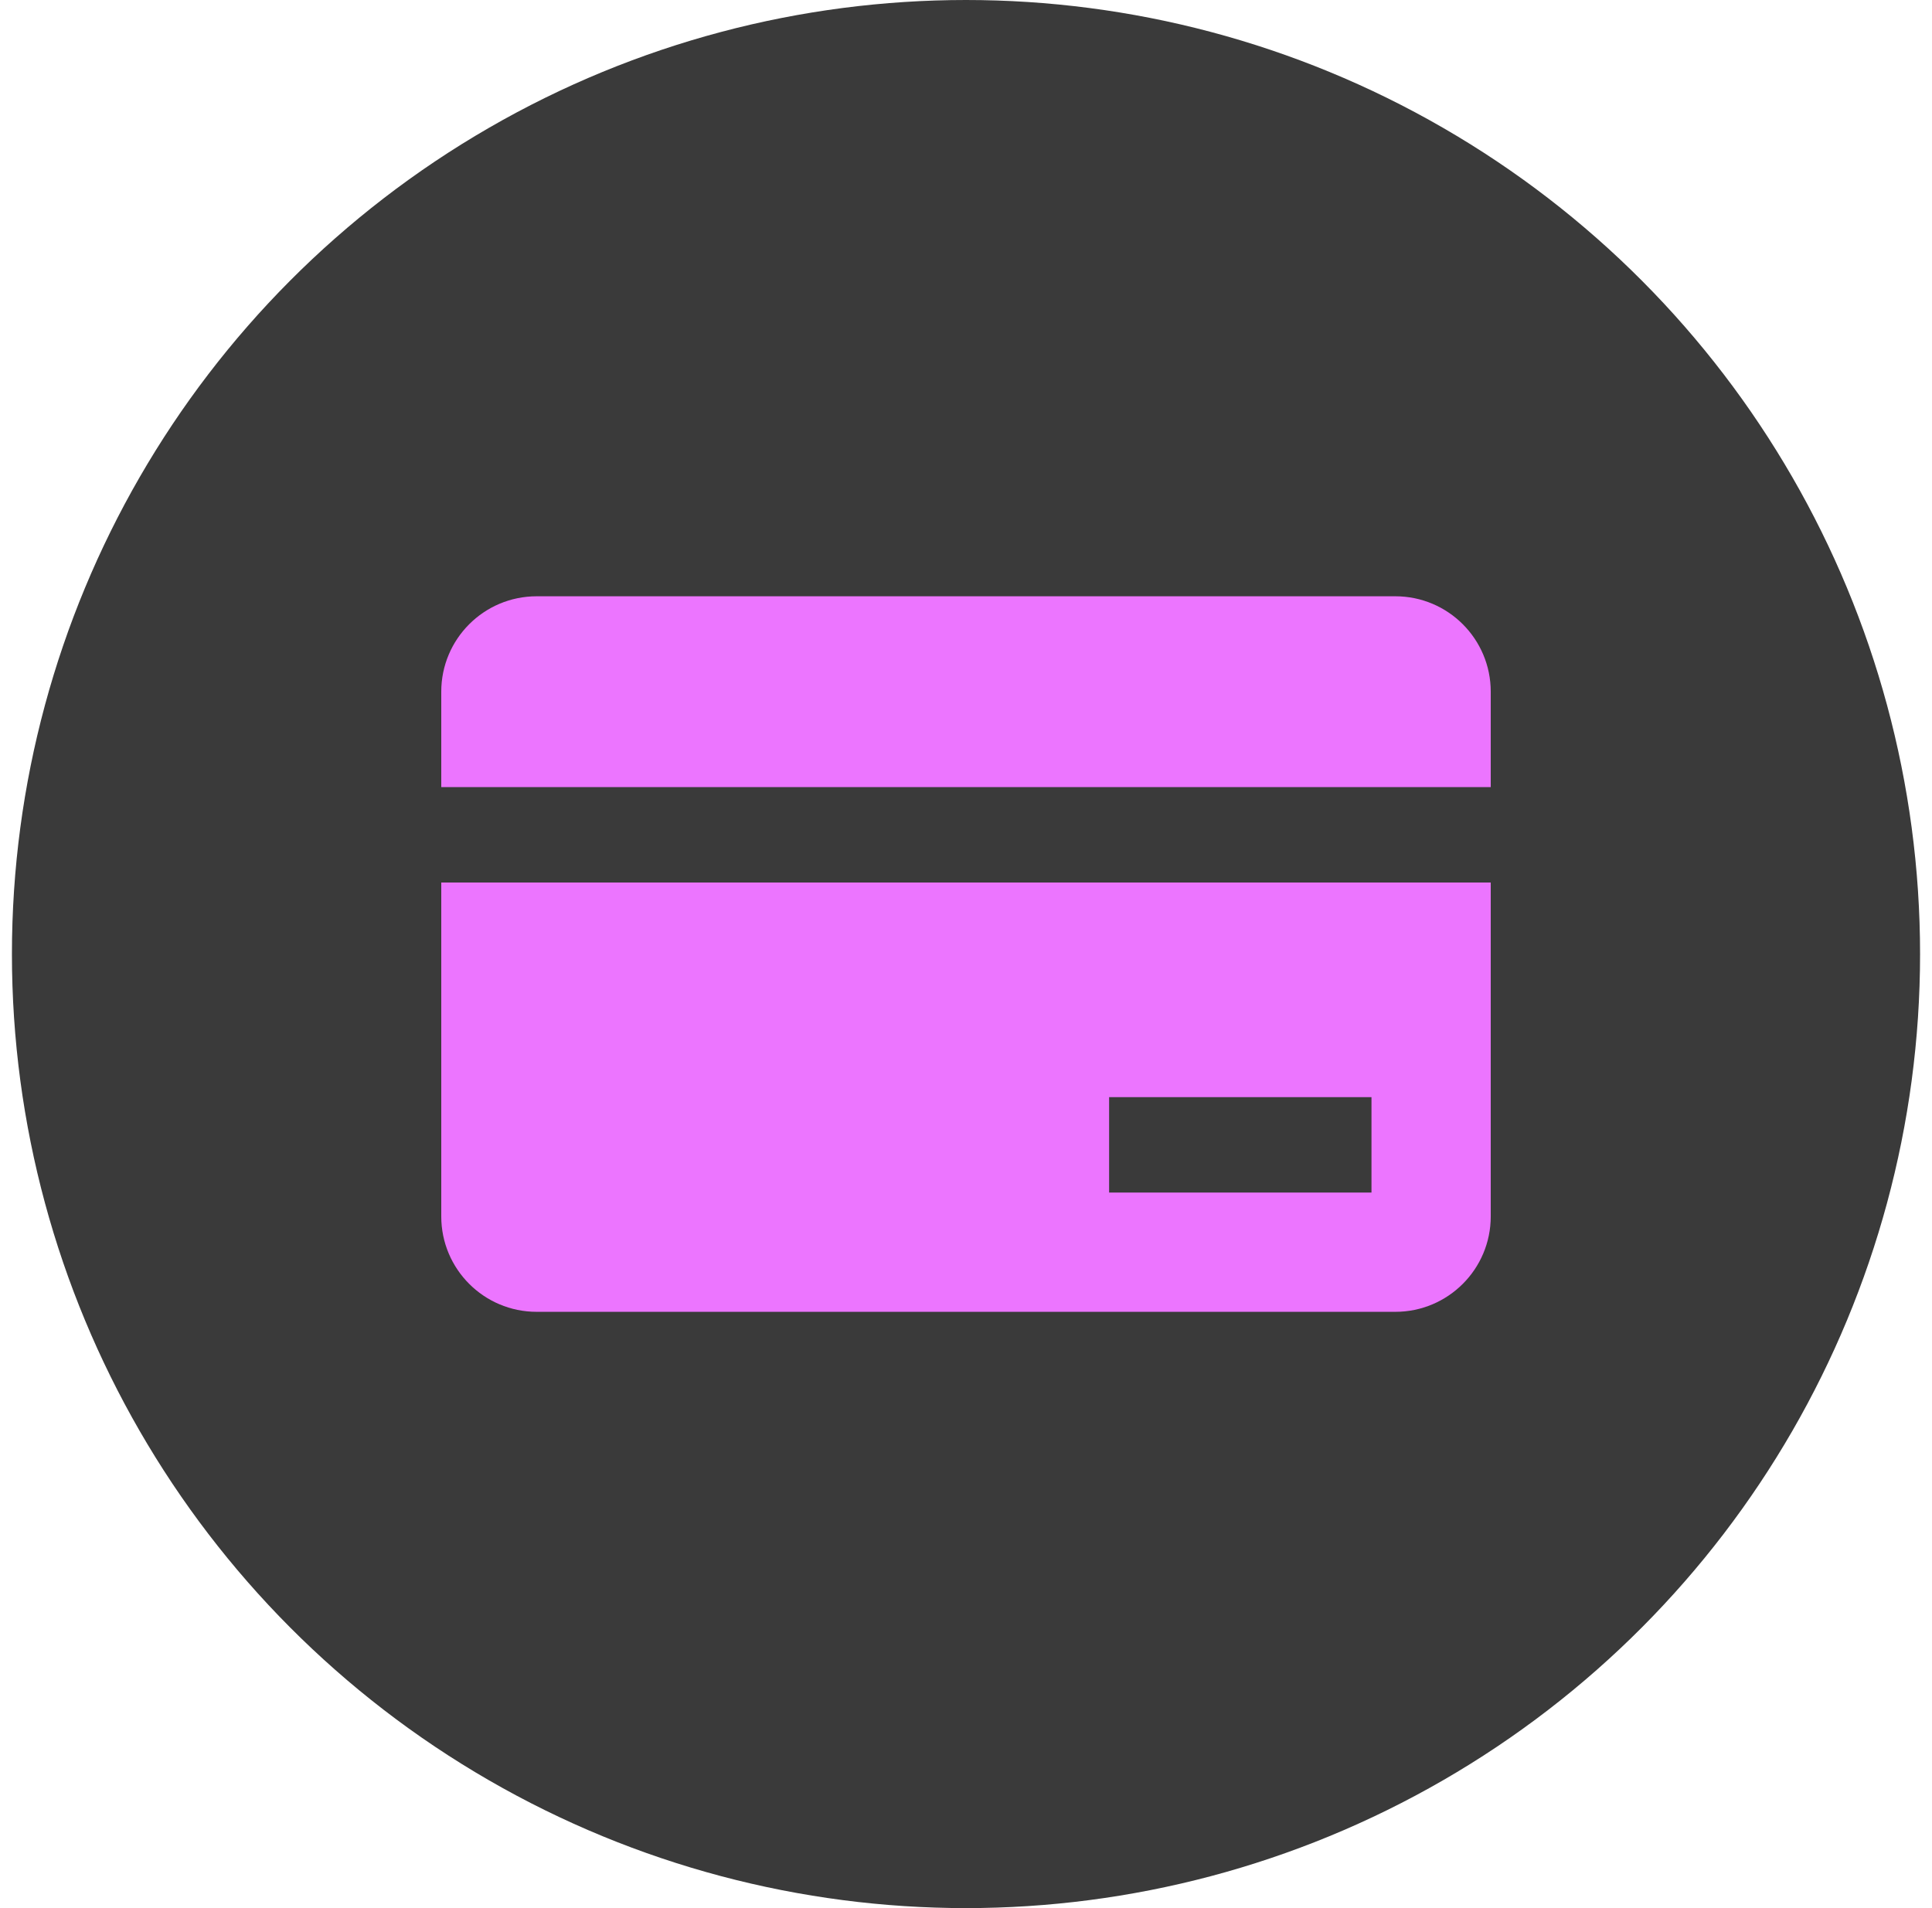
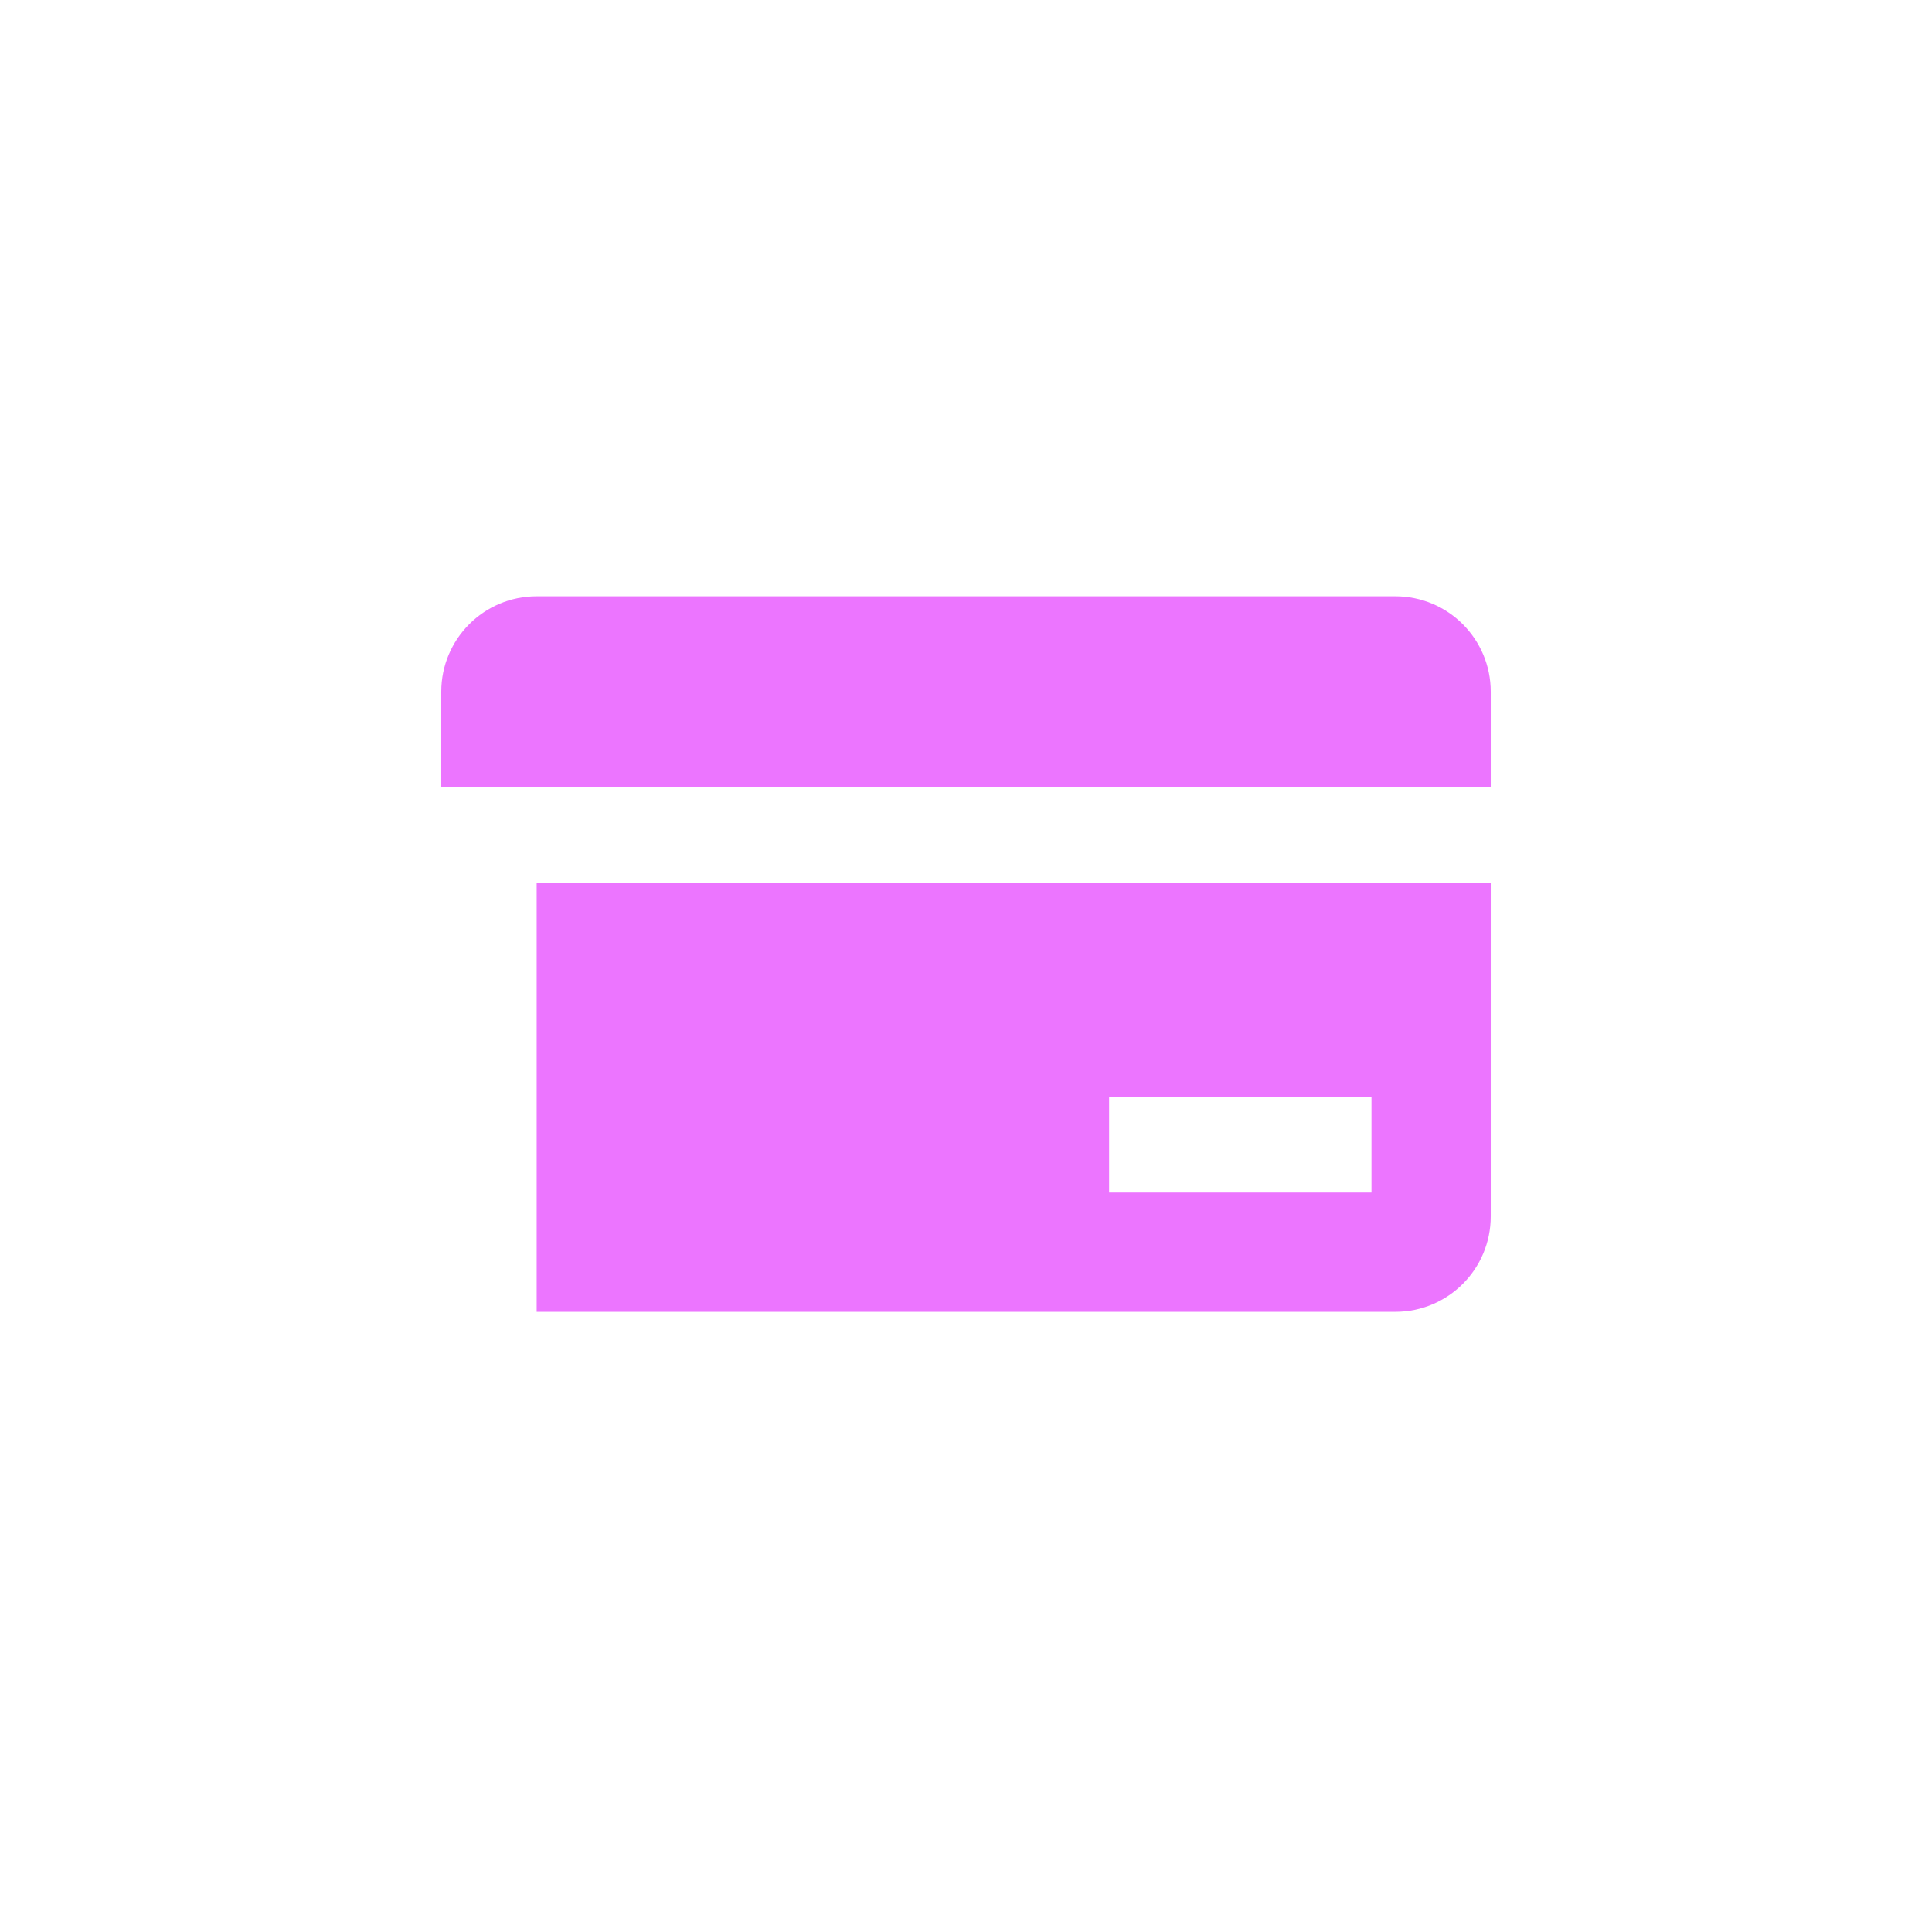
<svg xmlns="http://www.w3.org/2000/svg" width="81" height="80" viewBox="0 0 81 80" fill="none">
-   <circle cx="40.5" cy="40" r="40" fill="#3A3A3A" />
-   <path fill-rule="evenodd" clip-rule="evenodd" d="M22.5 25C20.291 25 18.5 26.791 18.5 29V33H62.5V29C62.5 26.791 60.709 25 58.5 25H22.5ZM18.5 37H62.5V51C62.5 53.209 60.709 55 58.5 55H22.5C20.291 55 18.5 53.209 18.5 51V37ZM46.5 46H57.5V50H46.5V46Z" fill="#EC75FF" />
+   <path fill-rule="evenodd" clip-rule="evenodd" d="M22.5 25C20.291 25 18.5 26.791 18.5 29V33H62.5V29C62.5 26.791 60.709 25 58.5 25H22.5ZM18.5 37H62.5V51C62.5 53.209 60.709 55 58.5 55H22.5V37ZM46.5 46H57.5V50H46.5V46Z" fill="#EC75FF" />
</svg>